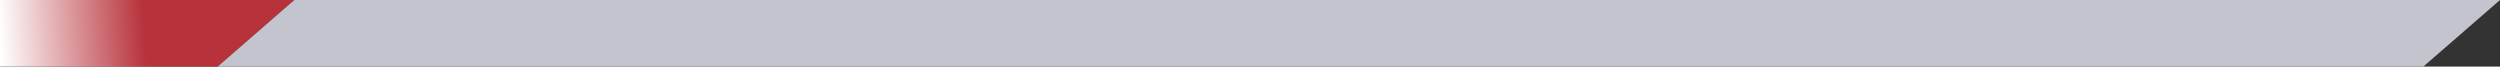
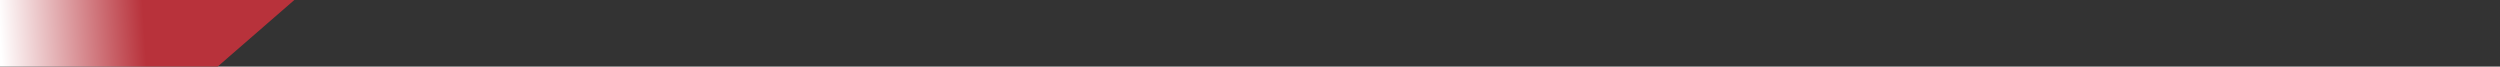
<svg xmlns="http://www.w3.org/2000/svg" width="320" height="8.521" viewBox="0 0 320 8.521">
  <rect x="0" y="0" width="320" height="8.521" fill="#333333" stroke="none" />
  <defs>
    <linearGradient id="linear-gradient" y1="0.577" x2="0.492" y2="0.57" gradientUnits="objectBoundingBox">
      <stop offset="0" stop-color="#fff" />
      <stop offset="1" stop-color="#b8323b" />
    </linearGradient>
  </defs>
  <g id="_10prcnt_bar_graphic" data-name="10prcnt_bar_graphic" transform="translate(-326 -1107.249)">
    <path id="Subtraction_4" data-name="Subtraction 4" d="M27.863,8.52H0V0H37.673l-9.81,8.52h0Z" transform="translate(326 1107.249)" fill="url(#linear-gradient)" />
-     <path id="Path_25826" data-name="Path 25826" d="M.811,0H283.137l-9.811,8.52H-9Z" transform="translate(362.863 1107.25)" fill="#c4c4ce" />
  </g>
</svg>